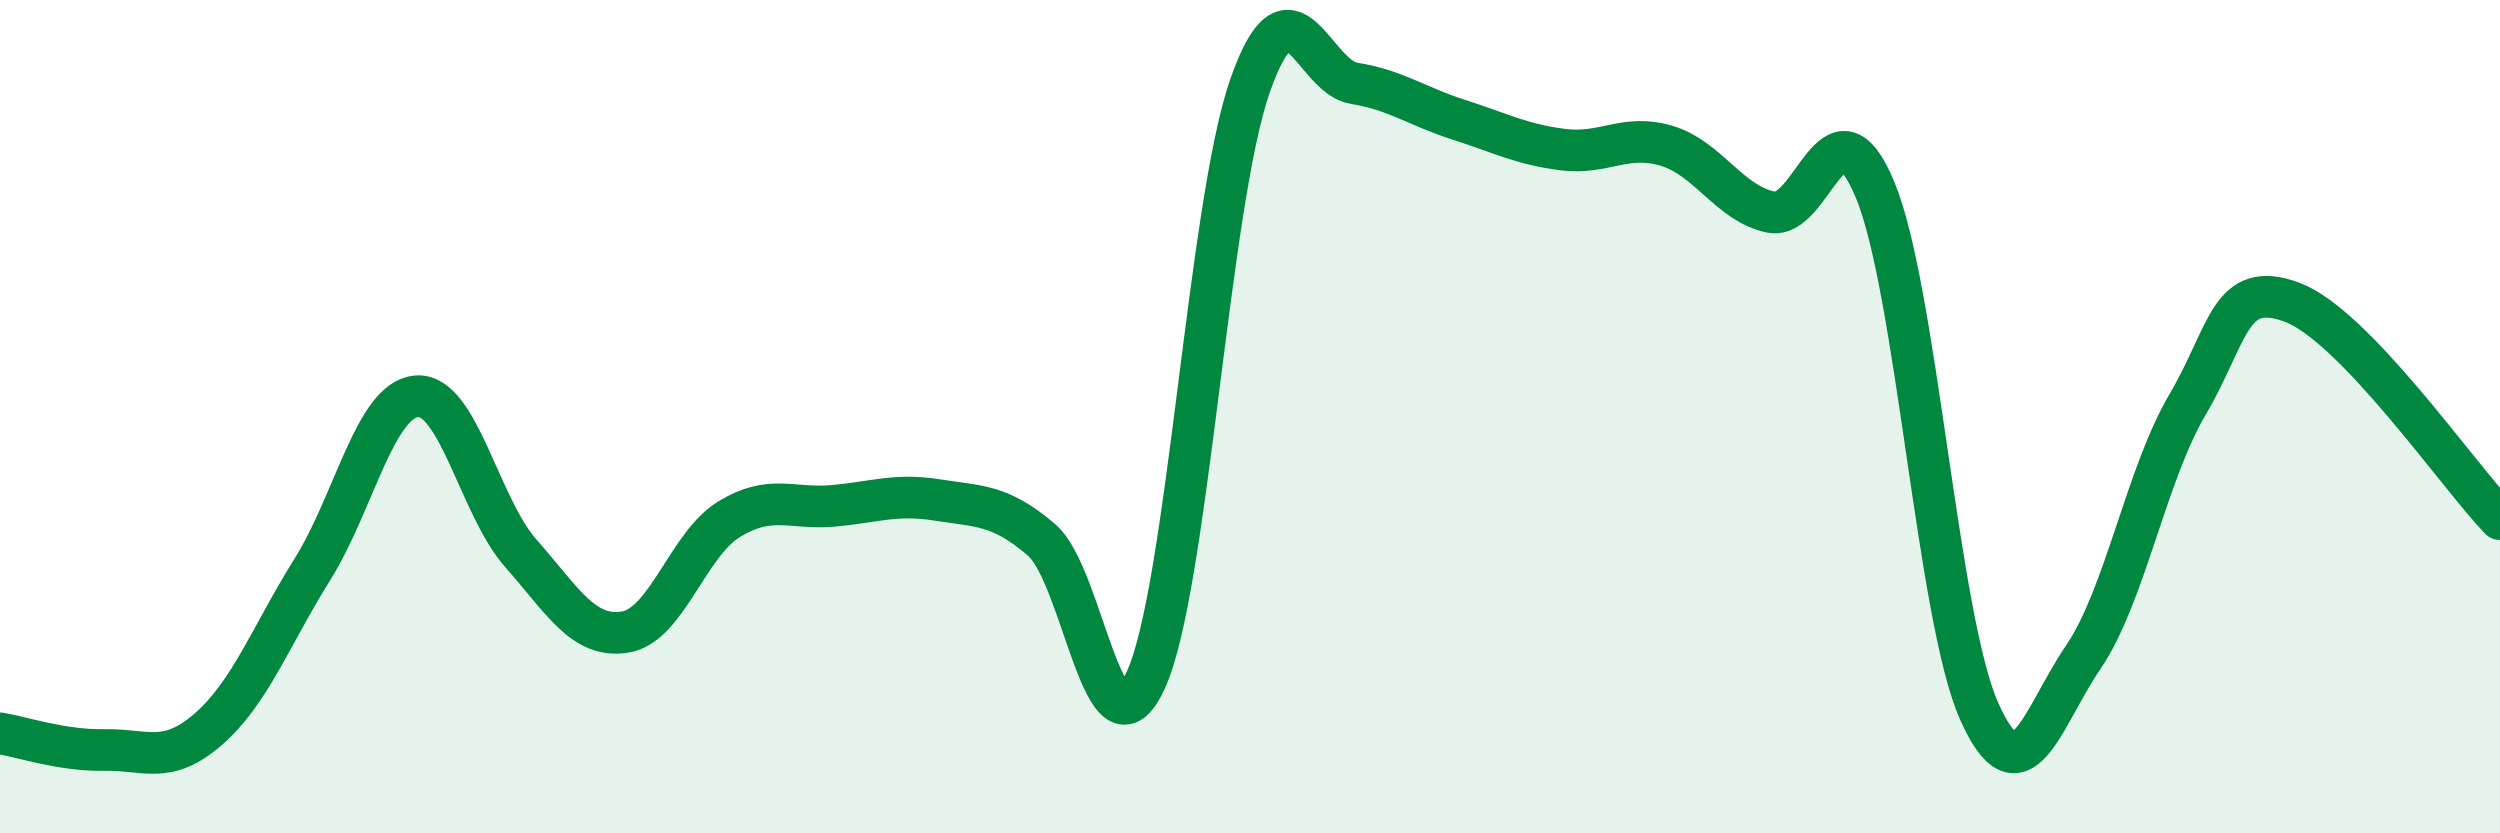
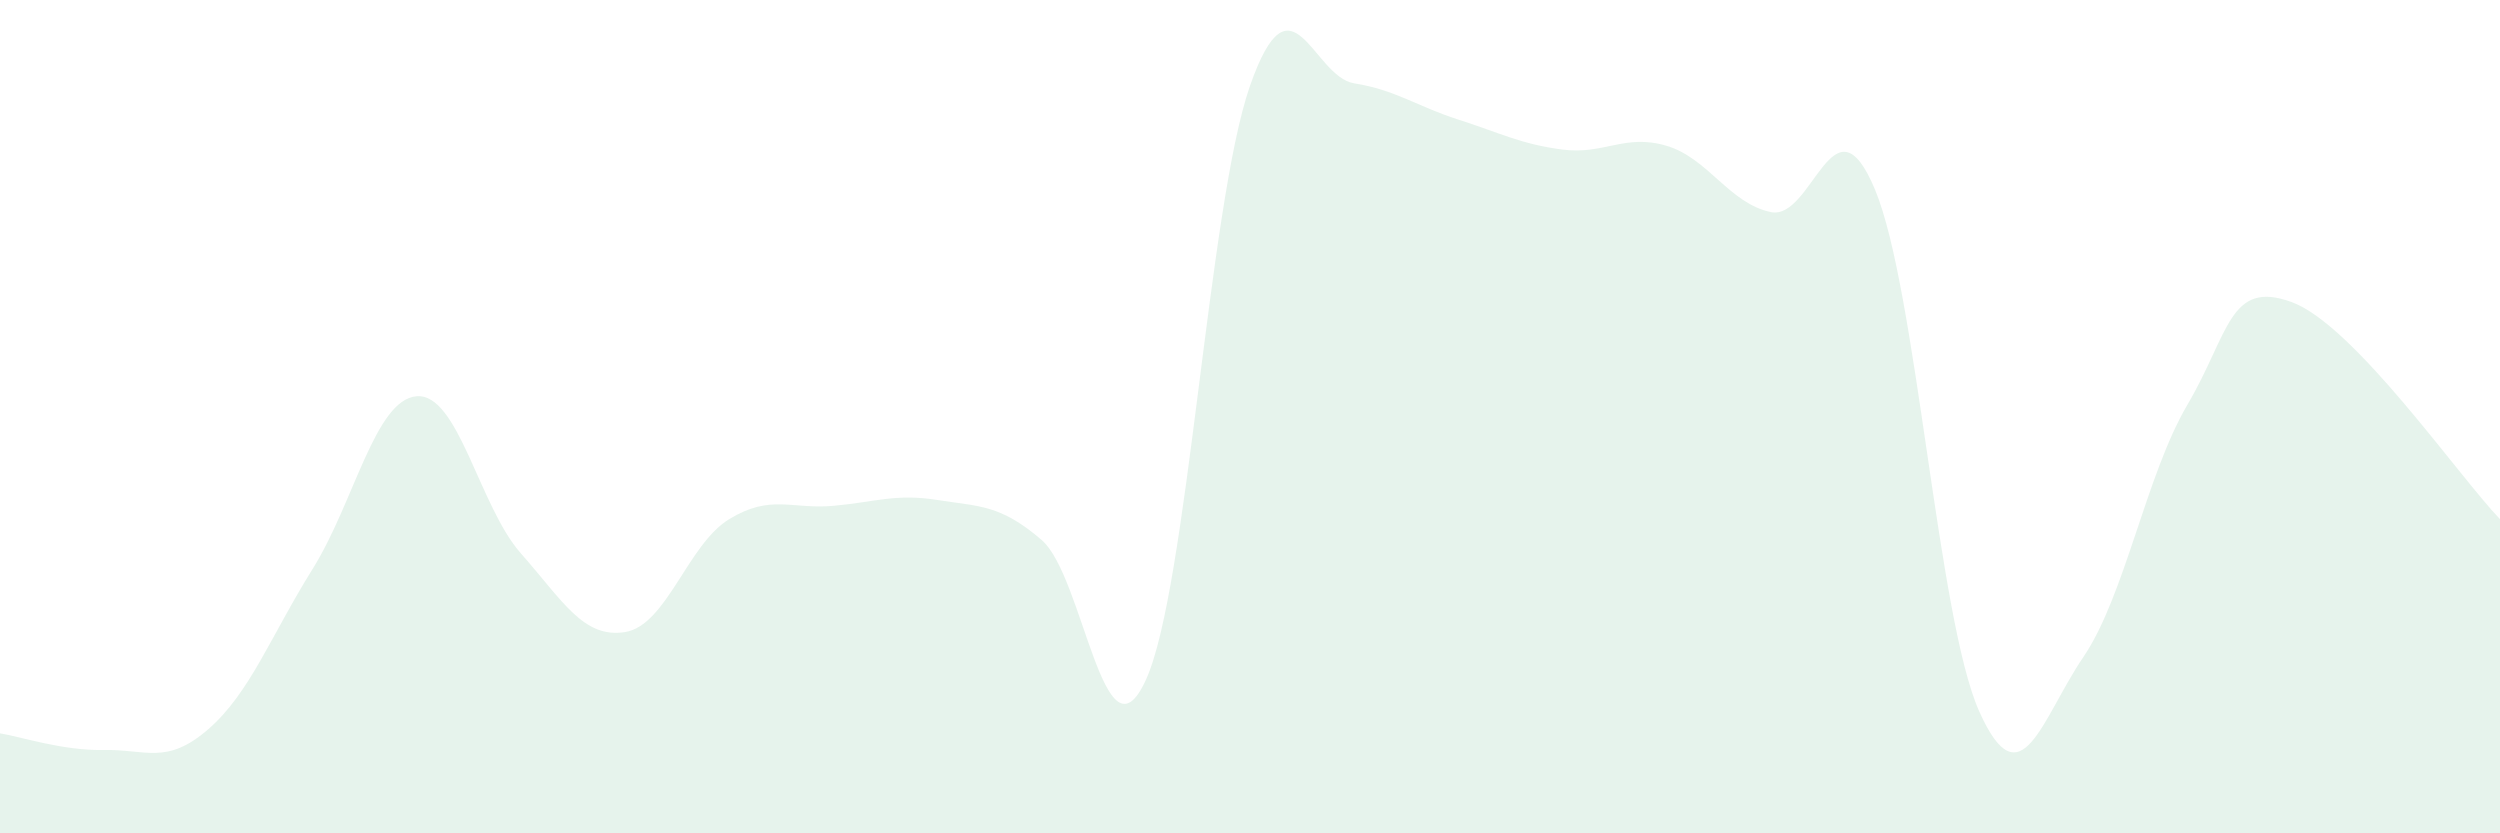
<svg xmlns="http://www.w3.org/2000/svg" width="60" height="20" viewBox="0 0 60 20">
  <path d="M 0,17.6 C 0.5,17.68 1.5,18.02 2.5,18 C 3.5,17.98 4,18.37 5,17.5 C 6,16.63 6.5,15.26 7.5,13.66 C 8.5,12.06 9,9.59 10,9.51 C 11,9.43 11.5,12.15 12.5,13.28 C 13.5,14.41 14,15.33 15,15.17 C 16,15.01 16.5,13.07 17.5,12.46 C 18.5,11.85 19,12.23 20,12.14 C 21,12.05 21.5,11.84 22.5,12 C 23.5,12.16 24,12.1 25,12.96 C 26,13.82 26.5,18.5 27.5,16.32 C 28.5,14.14 29,4.92 30,2.06 C 31,-0.8 31.5,1.84 32.5,2 C 33.5,2.16 34,2.55 35,2.87 C 36,3.19 36.5,3.46 37.5,3.59 C 38.5,3.72 39,3.2 40,3.5 C 41,3.8 41.5,4.88 42.5,5.09 C 43.5,5.3 44,2.15 45,4.55 C 46,6.95 46.5,14.83 47.5,17.07 C 48.5,19.31 49,17.24 50,15.77 C 51,14.3 51.5,11.41 52.5,9.71 C 53.5,8.01 53.5,6.7 55,7.25 C 56.5,7.8 59,11.42 60,12.46L60 20L0 20Z" fill="#008740" opacity="0.1" stroke-linecap="round" stroke-linejoin="round" />
-   <path d="M 0,17.6 C 0.5,17.68 1.5,18.02 2.5,18 C 3.5,17.98 4,18.37 5,17.5 C 6,16.63 6.5,15.26 7.5,13.66 C 8.5,12.06 9,9.59 10,9.51 C 11,9.43 11.5,12.15 12.5,13.28 C 13.5,14.41 14,15.33 15,15.17 C 16,15.01 16.5,13.07 17.5,12.46 C 18.5,11.85 19,12.23 20,12.14 C 21,12.05 21.5,11.84 22.5,12 C 23.5,12.16 24,12.1 25,12.96 C 26,13.82 26.5,18.5 27.5,16.32 C 28.5,14.14 29,4.92 30,2.06 C 31,-0.8 31.5,1.84 32.5,2 C 33.5,2.16 34,2.55 35,2.87 C 36,3.19 36.5,3.46 37.5,3.59 C 38.5,3.72 39,3.2 40,3.5 C 41,3.8 41.5,4.88 42.5,5.09 C 43.5,5.3 44,2.15 45,4.55 C 46,6.95 46.5,14.83 47.5,17.07 C 48.5,19.31 49,17.24 50,15.77 C 51,14.3 51.5,11.41 52.5,9.71 C 53.5,8.01 53.5,6.7 55,7.25 C 56.5,7.8 59,11.42 60,12.46" stroke="#008740" stroke-width="1" fill="none" stroke-linecap="round" stroke-linejoin="round" />
</svg>